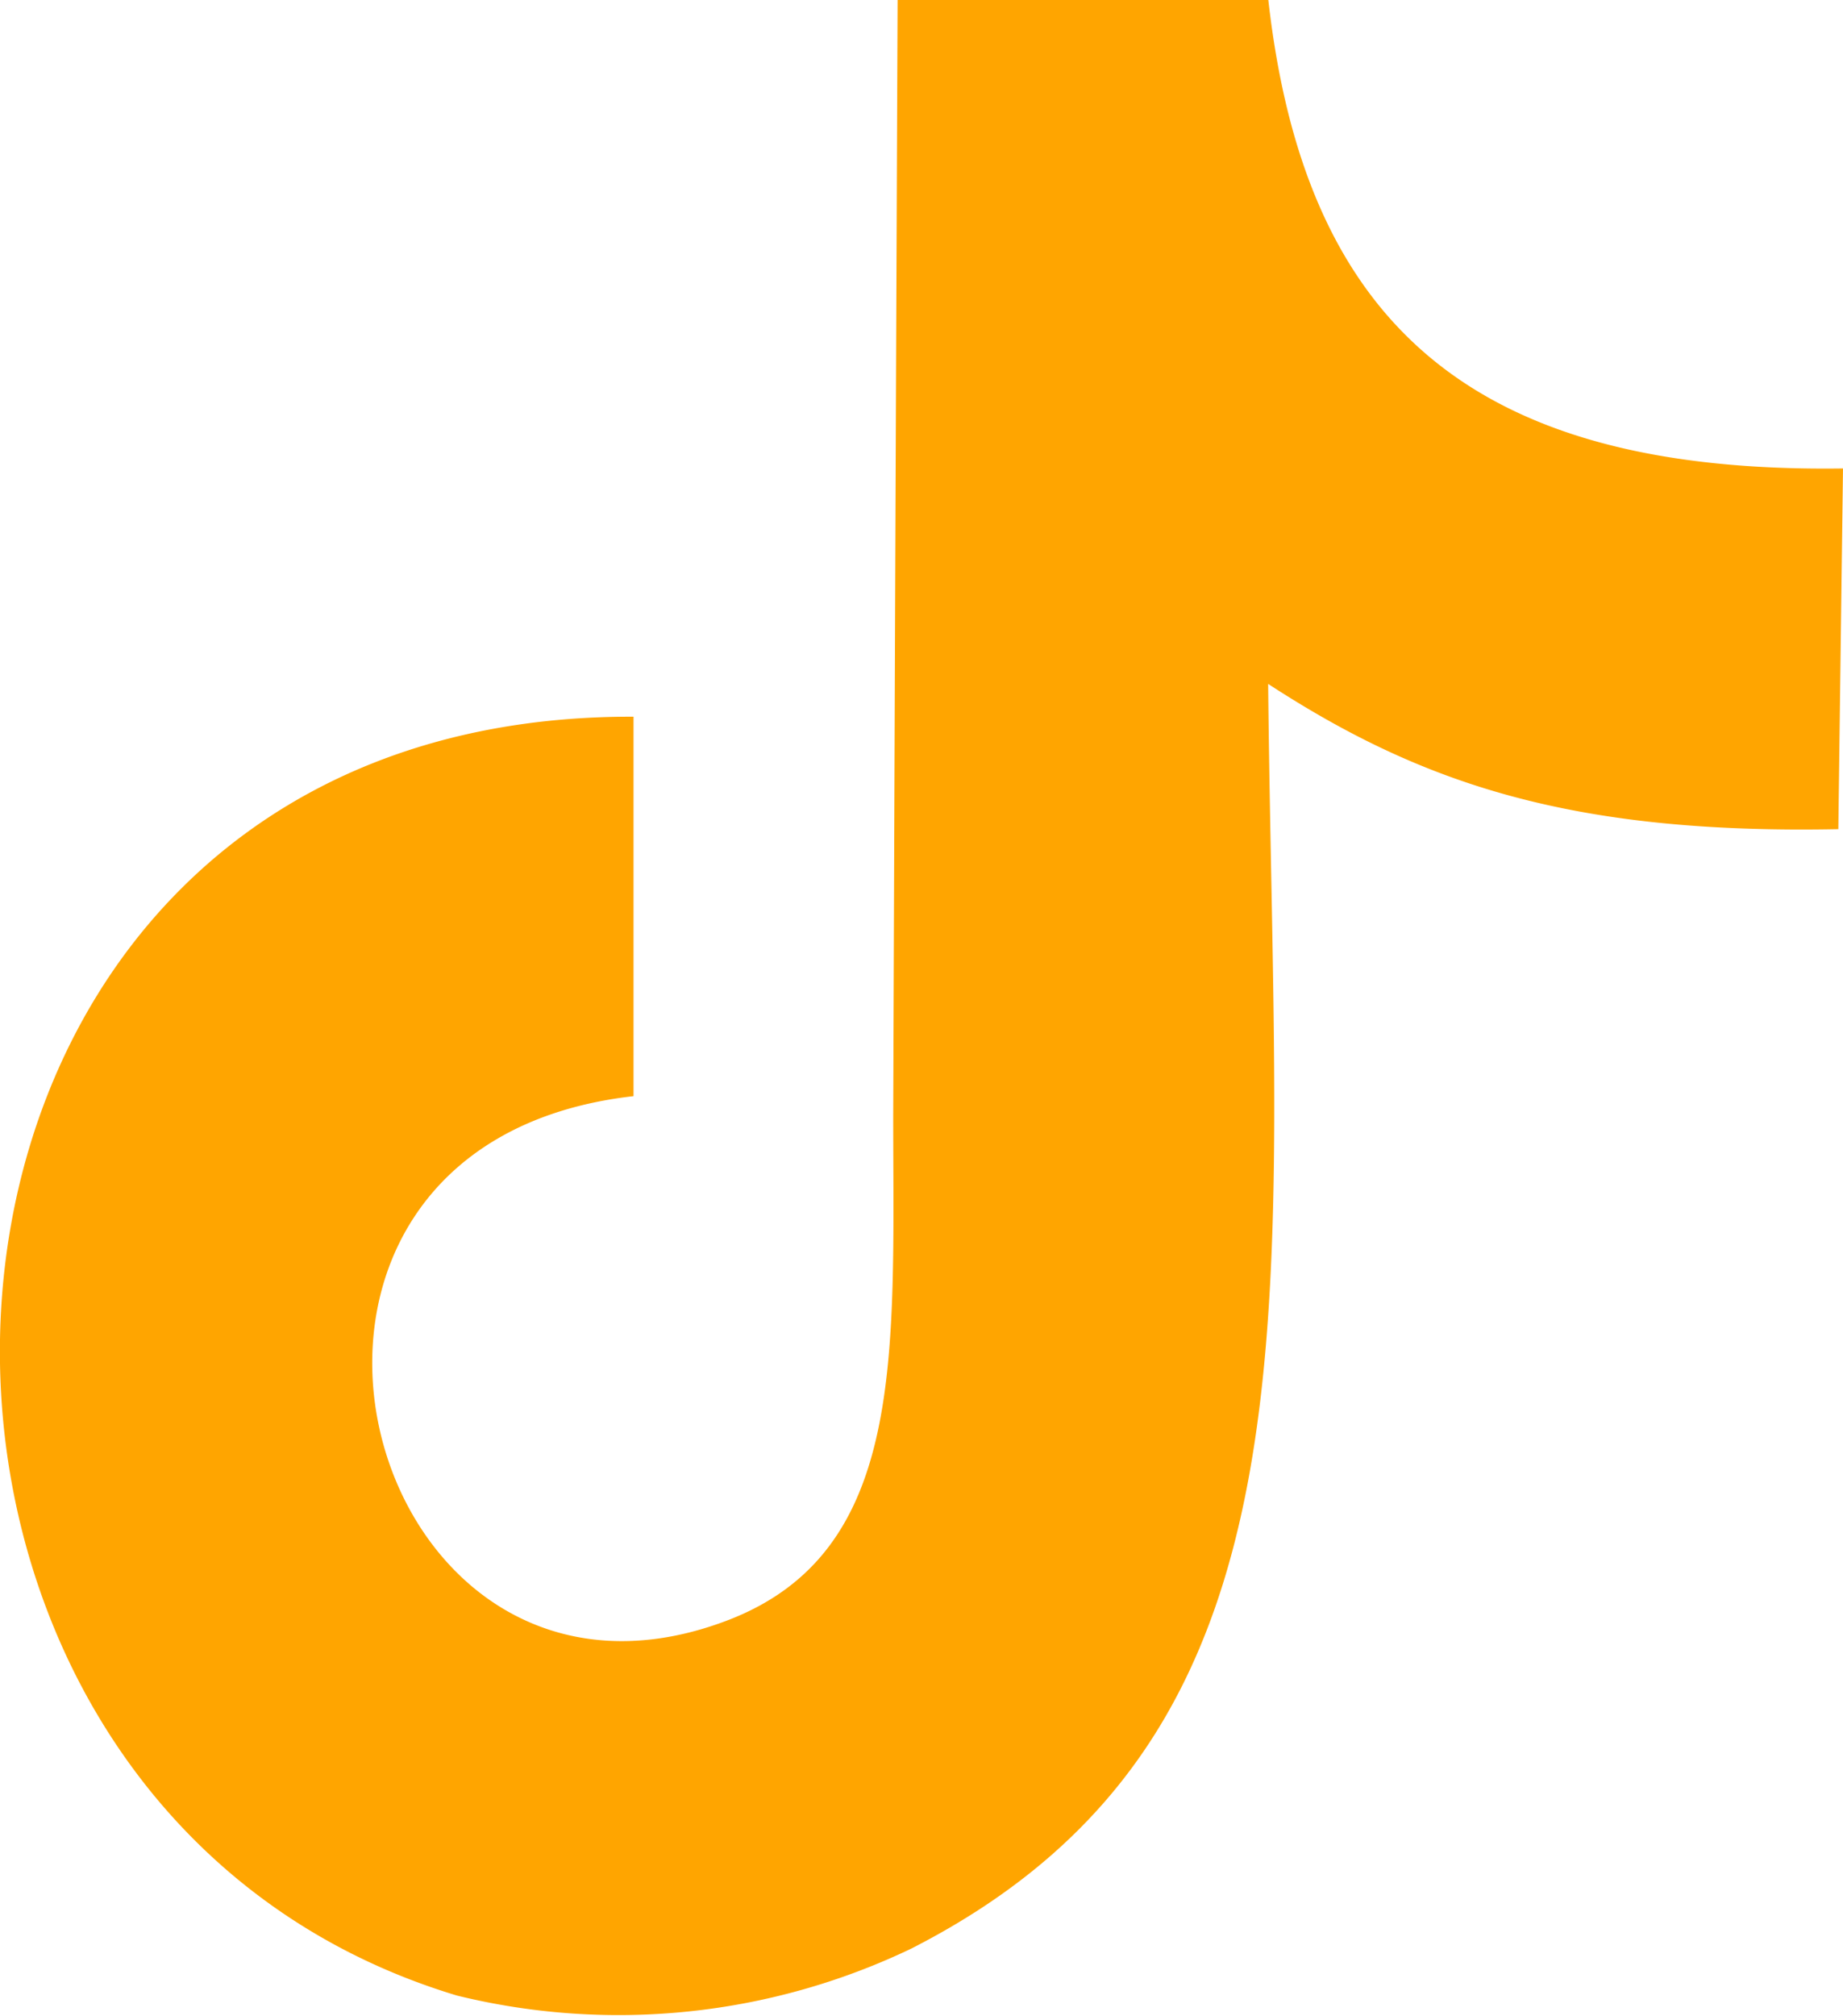
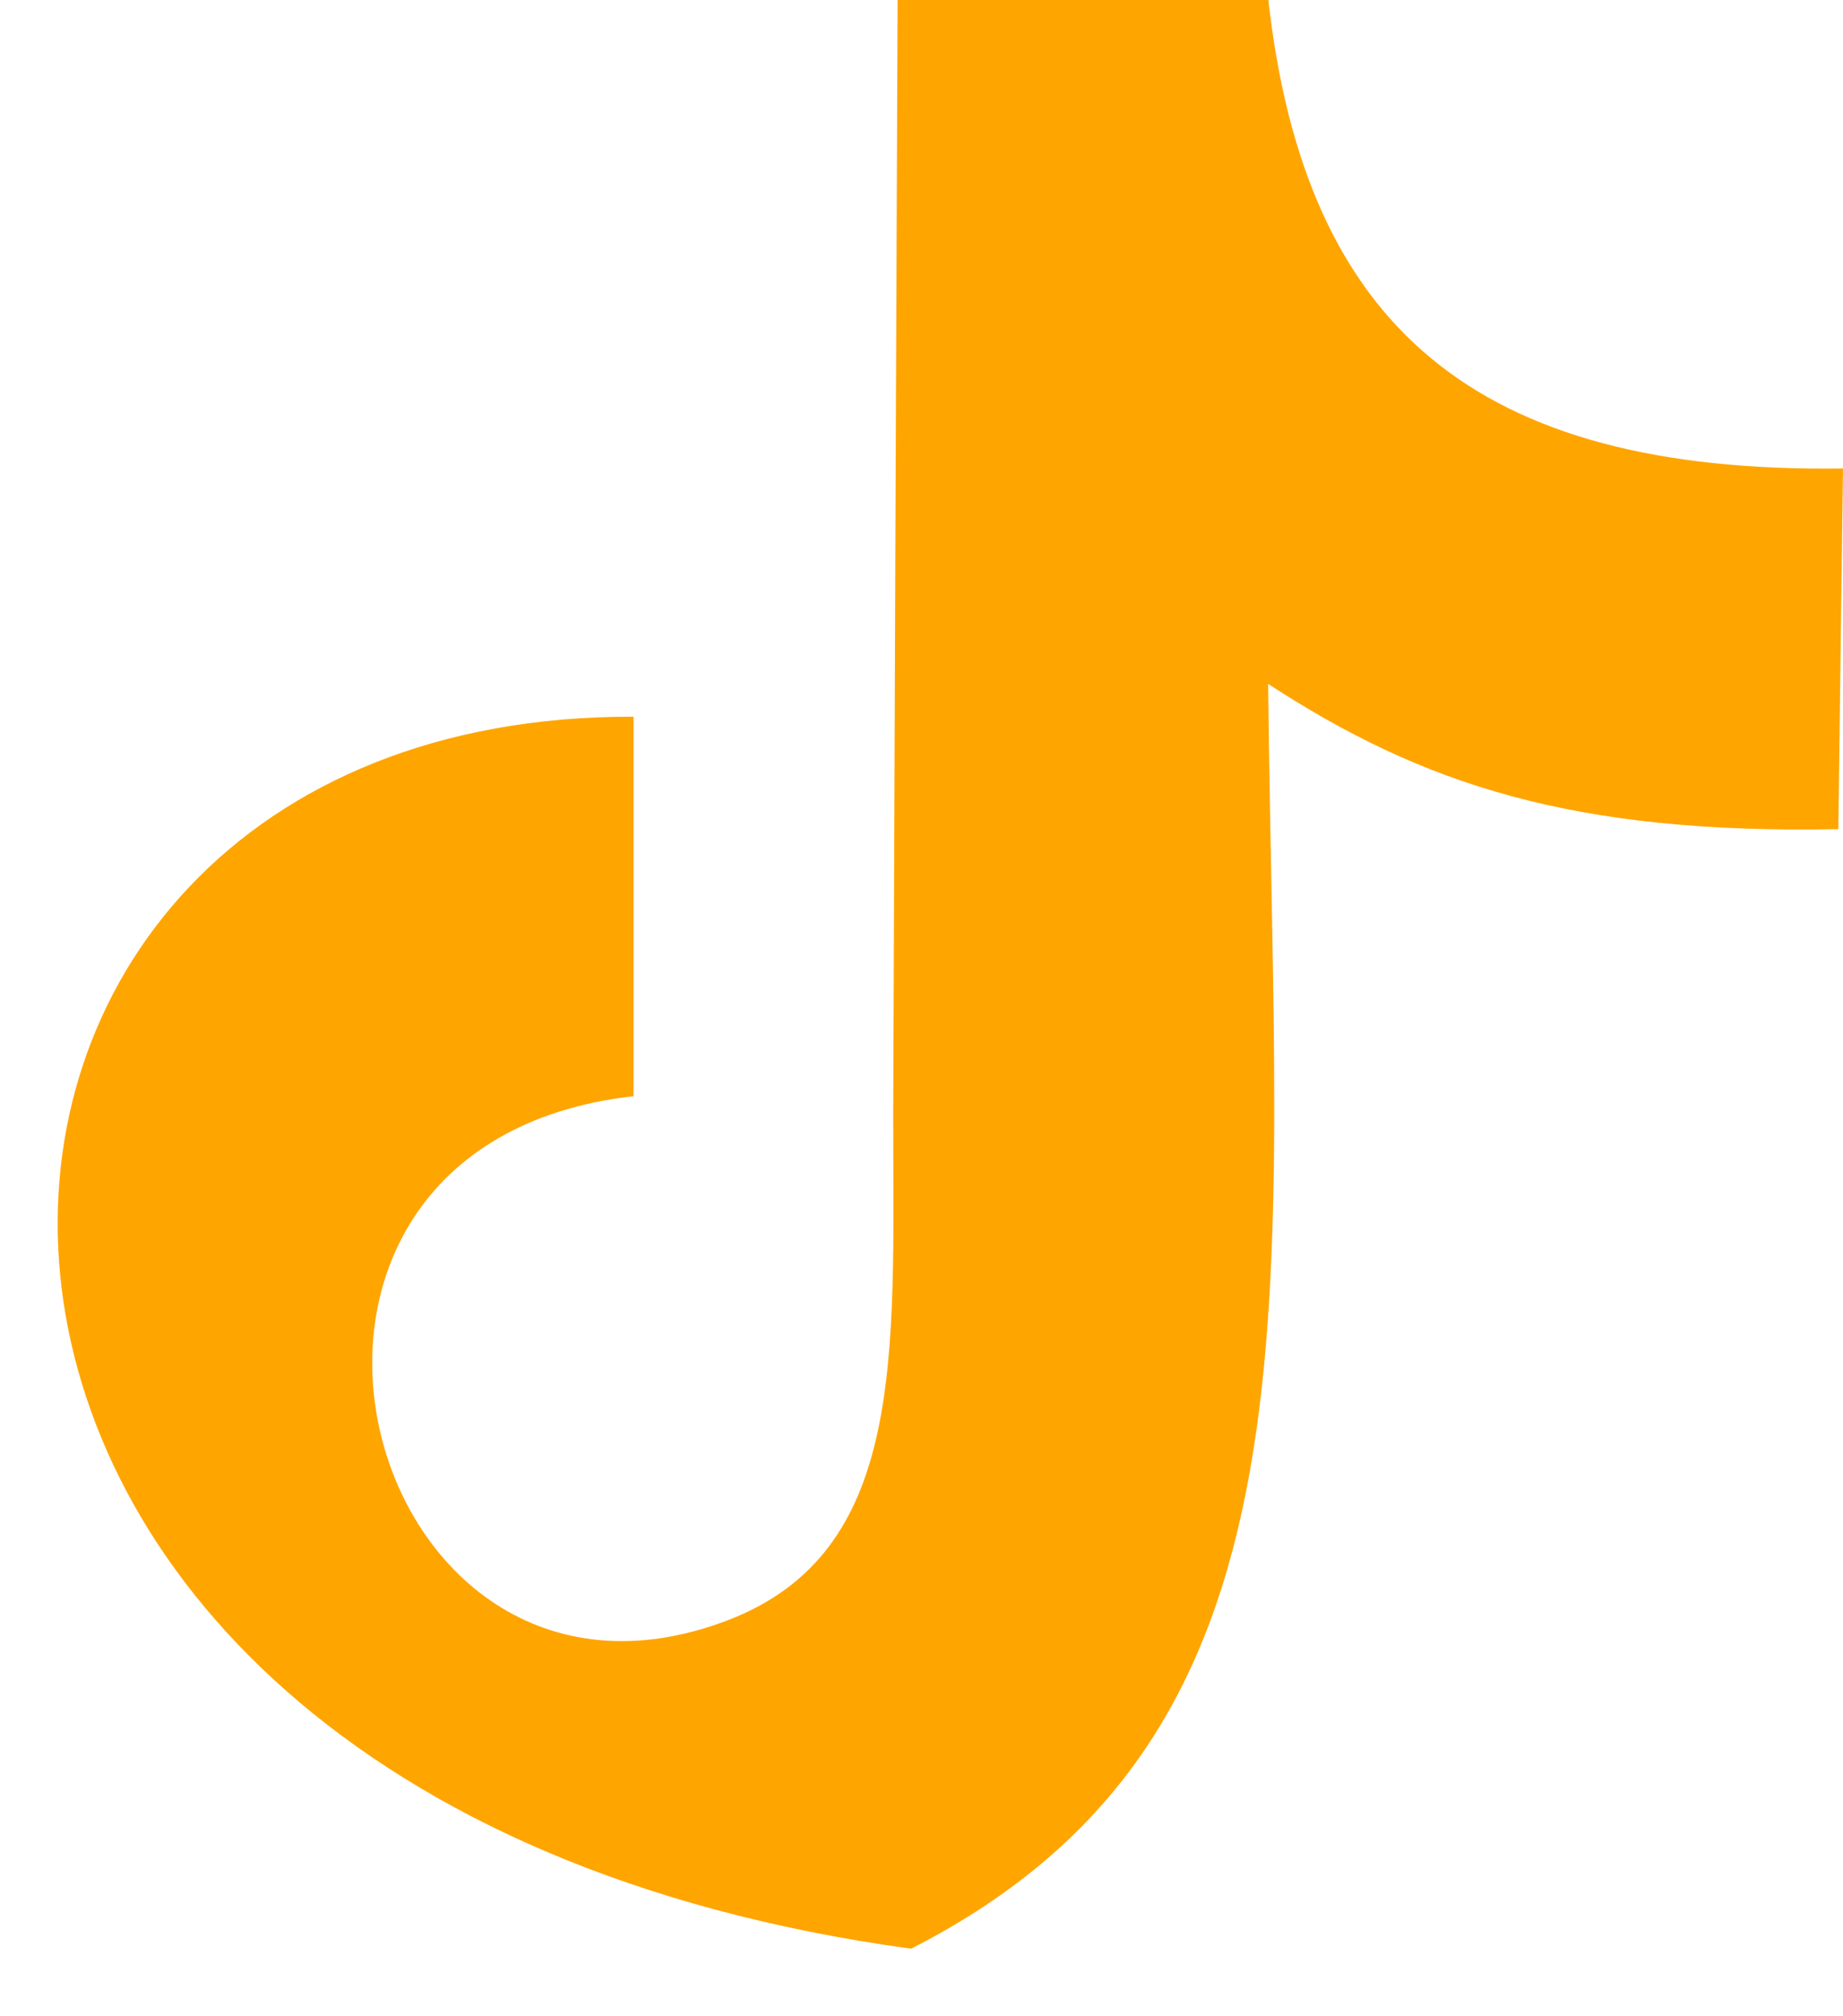
<svg xmlns="http://www.w3.org/2000/svg" id="tik-tok-icon-black" width="32" height="35" viewBox="0 0 32 35">
-   <path id="Form_1" d="M32,8.132l-.081,6.261c-4.631.091-7.234-.786-9.9-2.521.108,10.873,1.117,18.225-6.2,21.955a11.772,11.772,0,0,1-7.886.813C-3.548,31.177-2.607,12.4,11,12.441v6.587c-7.533.852-4.766,11.51,1.609,9.108,3.138-1.183,2.9-4.6,2.9-8.786Q15.544,9.678,15.585,0h6.437C22.66,5.659,25.6,8.22,32,8.132Z" fill="orange" />
+   <path id="Form_1" d="M32,8.132l-.081,6.261c-4.631.091-7.234-.786-9.9-2.521.108,10.873,1.117,18.225-6.2,21.955C-3.548,31.177-2.607,12.4,11,12.441v6.587c-7.533.852-4.766,11.51,1.609,9.108,3.138-1.183,2.9-4.6,2.9-8.786Q15.544,9.678,15.585,0h6.437C22.66,5.659,25.6,8.22,32,8.132Z" fill="orange" />
</svg>